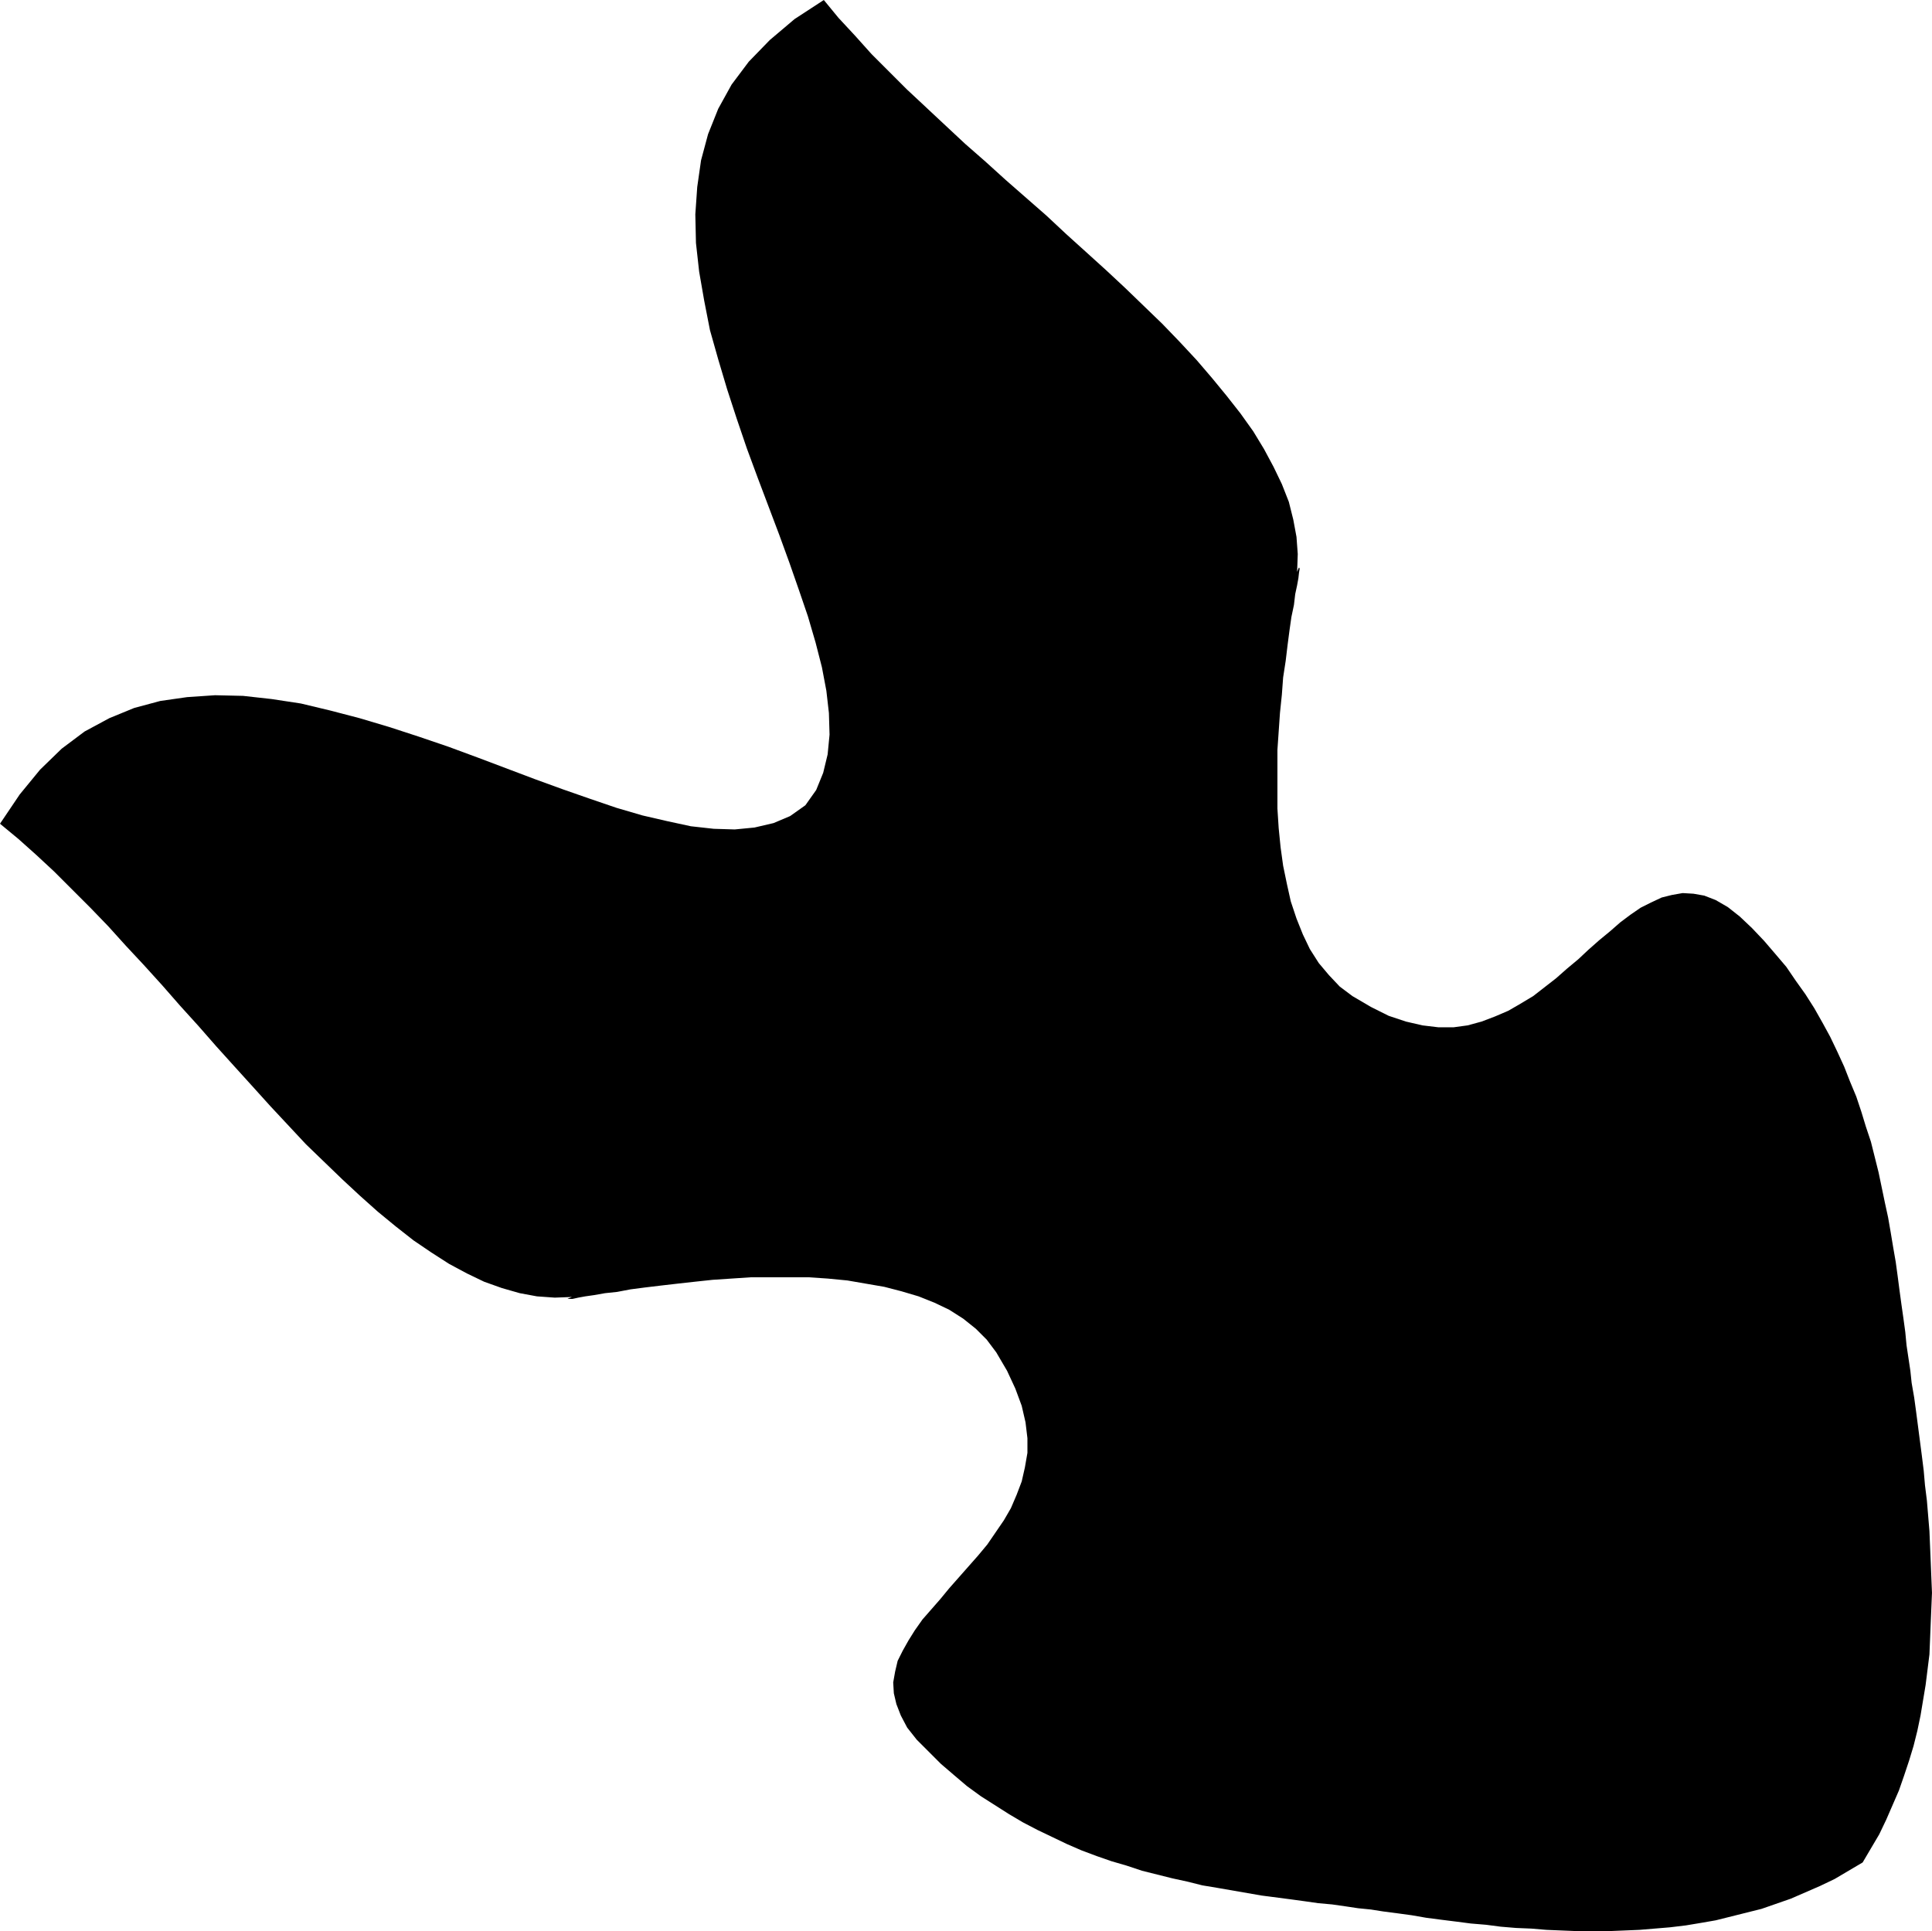
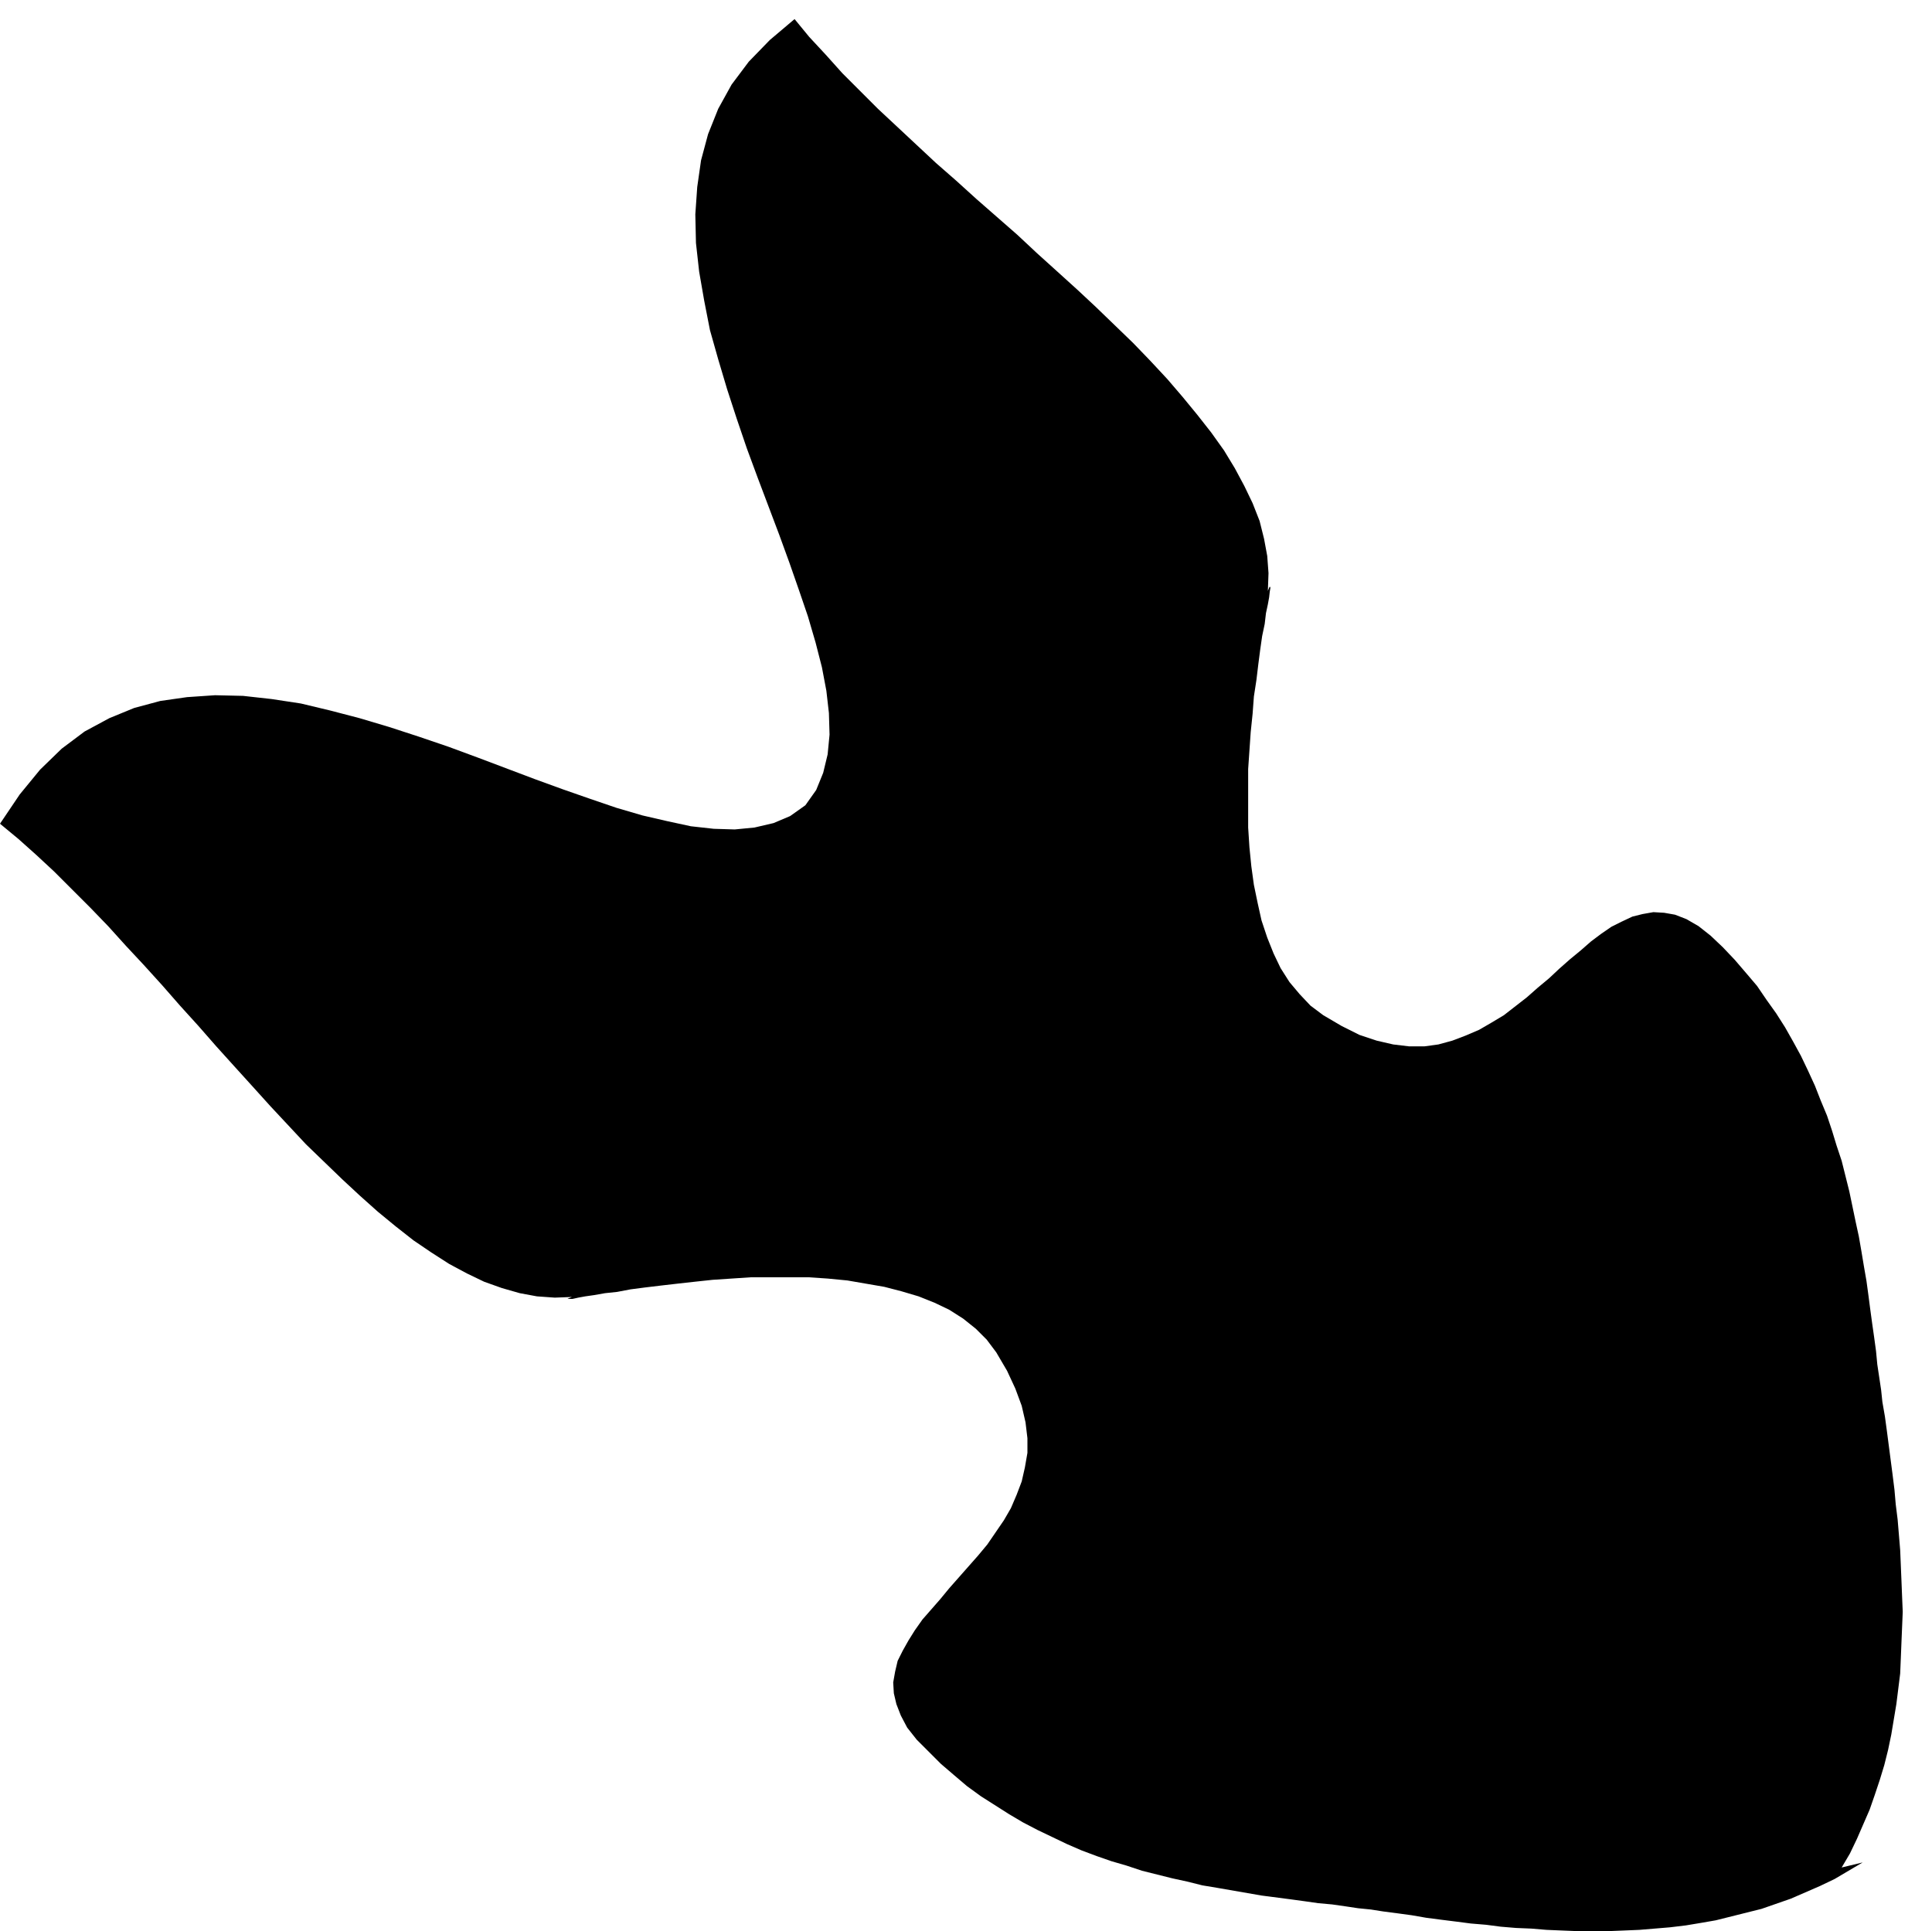
<svg xmlns="http://www.w3.org/2000/svg" xmlns:ns1="http://sodipodi.sourceforge.net/DTD/sodipodi-0.dtd" xmlns:ns2="http://www.inkscape.org/namespaces/inkscape" version="1.0" width="129.852mm" height="129.809mm" id="svg1" ns1:docname="Arrow 0551.wmf">
  <ns1:namedview id="namedview1" pagecolor="#ffffff" bordercolor="#000000" borderopacity="0.25" ns2:showpageshadow="2" ns2:pageopacity="0.0" ns2:pagecheckerboard="0" ns2:deskcolor="#d1d1d1" ns2:document-units="mm" />
  <defs id="defs1">
    <pattern id="WMFhbasepattern" patternUnits="userSpaceOnUse" width="6" height="6" x="0" y="0" />
  </defs>
-   <path style="fill:#000000;fill-opacity:1;fill-rule:evenodd;stroke:none" d="m 473.164,473.164 -3.555,2.101 -3.555,2.101 -3.717,1.778 -3.717,1.616 -3.717,1.616 -3.717,1.293 -3.717,1.293 -3.878,0.97 -3.878,0.97 -3.878,0.97 -3.717,0.646 -3.878,0.646 -4.04,0.485 -3.878,0.323 -3.878,0.323 -3.878,0.162 -4.04,0.162 h -3.878 -3.878 l -4.04,-0.162 -3.878,-0.162 -3.878,-0.323 -3.878,-0.162 -3.878,-0.323 -3.717,-0.485 -3.878,-0.323 -3.717,-0.485 -3.878,-0.485 -3.717,-0.485 -3.717,-0.646 -3.555,-0.485 -3.717,-0.485 -3.07,-0.485 -3.232,-0.323 -3.232,-0.485 -3.394,-0.485 -3.555,-0.323 -3.394,-0.485 -3.555,-0.485 -3.717,-0.485 -3.717,-0.485 -3.717,-0.646 -3.717,-0.646 -3.717,-0.646 -3.878,-0.646 -3.878,-0.97 -3.717,-0.808 -3.878,-0.97 -3.878,-0.97 -3.878,-1.293 -3.878,-1.131 -3.717,-1.293 -3.878,-1.454 -3.717,-1.616 -3.717,-1.778 -3.717,-1.778 -3.717,-1.939 -3.555,-2.101 -3.555,-2.262 -3.555,-2.262 -3.555,-2.586 -3.232,-2.747 -3.394,-2.909 -3.07,-3.07 -3.07,-3.07 -2.424,-3.07 -1.616,-3.07 -1.131,-2.909 -0.646,-2.747 -0.162,-2.747 0.485,-2.747 0.646,-2.747 1.293,-2.586 1.454,-2.586 1.616,-2.586 1.939,-2.747 2.262,-2.586 2.262,-2.586 2.262,-2.747 2.424,-2.747 2.424,-2.747 2.424,-2.747 2.424,-2.909 2.101,-3.07 2.101,-3.07 1.778,-3.07 1.454,-3.394 1.293,-3.394 0.808,-3.555 0.646,-3.717 v -3.717 l -0.485,-4.04 -0.97,-4.202 -1.616,-4.363 -2.101,-4.525 -2.747,-4.686 -2.424,-3.232 -2.747,-2.747 -3.232,-2.586 -3.555,-2.262 -3.717,-1.778 -4.04,-1.616 -4.363,-1.293 -4.363,-1.131 -4.686,-0.808 -4.686,-0.808 -5.01,-0.485 -4.848,-0.323 h -4.848 -5.01 -4.848 l -4.848,0.323 -4.848,0.323 -4.525,0.485 -4.363,0.485 -4.202,0.485 -4.04,0.485 -3.717,0.485 -3.394,0.646 -3.07,0.323 -2.747,0.485 -2.262,0.323 -1.778,0.323 -1.454,0.323 h -0.808 -0.485 l 0.323,-0.162 0.808,-0.323 -4.363,0.162 -4.525,-0.323 -4.363,-0.808 -4.525,-1.293 -4.525,-1.616 -4.363,-2.101 -4.525,-2.424 -4.525,-2.909 -4.525,-3.07 -4.525,-3.555 -4.525,-3.717 -4.525,-4.04 -4.525,-4.202 -4.525,-4.363 -4.686,-4.525 -4.525,-4.848 -4.525,-4.848 -4.525,-5.01 -4.686,-5.171 -4.525,-5.01 -4.525,-5.171 -4.686,-5.171 -4.525,-5.171 -4.686,-5.171 -4.525,-4.848 -4.525,-5.01 -4.525,-4.686 -4.686,-4.686 -4.525,-4.525 -4.525,-4.202 L 4.686,213.15 0,209.272 l 5.01,-7.434 5.171,-6.302 5.494,-5.333 5.818,-4.363 6.302,-3.394 6.302,-2.586 6.626,-1.778 6.787,-0.97 7.11,-0.485 7.11,0.162 7.272,0.808 7.434,1.131 7.434,1.778 7.434,1.939 7.595,2.262 7.434,2.424 7.595,2.586 7.434,2.747 7.272,2.747 7.272,2.747 7.11,2.586 6.949,2.424 6.626,2.262 6.626,1.939 6.302,1.454 5.979,1.293 5.818,0.646 5.333,0.162 5.01,-0.485 4.848,-1.131 4.202,-1.778 3.878,-2.747 2.747,-3.878 1.778,-4.363 1.131,-4.686 0.485,-5.01 -0.162,-5.494 -0.646,-5.656 -1.131,-5.979 -1.616,-6.302 -1.939,-6.626 -2.262,-6.626 -2.424,-6.949 -2.586,-7.11 -2.747,-7.272 -2.747,-7.272 -2.747,-7.434 -2.586,-7.595 -2.424,-7.434 -2.262,-7.595 -2.101,-7.434 -1.454,-7.434 -1.293,-7.434 -0.808,-7.272 -0.162,-7.272 0.485,-6.949 0.97,-6.787 1.778,-6.626 2.586,-6.464 3.394,-6.141 4.363,-5.818 5.333,-5.494 6.302,-5.333 L 209.272,0 l 3.717,4.525 4.202,4.525 4.202,4.686 4.525,4.525 4.525,4.525 4.848,4.525 5.01,4.686 4.848,4.525 5.171,4.525 5.171,4.686 5.171,4.525 5.171,4.525 5.01,4.686 5.01,4.525 5.171,4.686 4.848,4.525 4.686,4.525 4.686,4.525 4.363,4.525 4.363,4.686 3.878,4.525 3.717,4.525 3.555,4.525 3.232,4.525 2.747,4.525 2.424,4.525 2.101,4.363 1.778,4.525 1.131,4.525 0.808,4.363 0.323,4.363 -0.162,4.525 0.323,-0.808 0.162,-0.323 0.162,0.323 -0.162,0.97 -0.162,1.454 -0.323,1.778 -0.485,2.262 -0.323,2.747 -0.646,3.07 -0.485,3.394 -0.485,3.717 -0.485,4.04 -0.646,4.202 -0.323,4.363 -0.485,4.686 -0.323,4.686 -0.323,4.686 v 5.01 4.848 5.01 l 0.323,5.01 0.485,4.848 0.646,4.686 0.97,4.686 0.97,4.363 1.454,4.363 1.616,4.04 1.778,3.717 2.262,3.555 2.586,3.07 2.747,2.909 3.232,2.424 4.686,2.747 4.525,2.262 4.363,1.454 4.202,0.97 4.04,0.485 h 3.878 l 3.555,-0.485 3.555,-0.97 3.394,-1.293 3.394,-1.454 3.07,-1.778 3.232,-1.939 2.909,-2.262 2.909,-2.262 2.747,-2.424 2.909,-2.424 2.586,-2.424 2.747,-2.424 2.747,-2.262 2.586,-2.262 2.586,-1.939 2.586,-1.778 2.586,-1.293 2.747,-1.293 2.586,-0.646 2.747,-0.485 2.747,0.162 2.747,0.485 2.909,1.131 3.07,1.778 3.07,2.424 3.07,2.909 3.07,3.232 2.909,3.394 2.747,3.232 2.424,3.555 2.424,3.394 2.262,3.555 2.101,3.717 1.939,3.555 1.778,3.717 1.778,3.878 1.454,3.717 1.616,3.878 1.293,3.878 1.131,3.717 1.293,3.878 0.97,3.878 0.97,3.878 0.808,3.878 0.808,3.878 0.808,3.717 0.646,3.717 0.646,3.878 0.646,3.717 0.485,3.555 0.485,3.717 0.485,3.555 0.485,3.394 0.485,3.555 0.323,3.394 0.485,3.232 0.485,3.232 0.323,3.07 0.646,3.717 0.485,3.555 0.485,3.717 0.485,3.717 0.485,3.717 0.485,3.878 0.323,3.717 0.485,3.878 0.323,3.878 0.323,3.878 0.162,3.878 0.162,3.878 0.162,4.04 0.162,3.878 -0.162,3.878 -0.162,3.878 -0.162,4.04 -0.162,3.878 -0.485,3.878 -0.485,3.878 -0.646,3.878 -0.646,3.878 -0.808,3.878 -0.97,3.878 -1.131,3.717 -1.293,3.878 -1.293,3.717 -1.616,3.717 -1.616,3.717 -1.778,3.717 -2.101,3.555 z" id="path1" />
+   <path style="fill:#000000;fill-opacity:1;fill-rule:evenodd;stroke:none" d="m 473.164,473.164 -3.555,2.101 -3.555,2.101 -3.717,1.778 -3.717,1.616 -3.717,1.616 -3.717,1.293 -3.717,1.293 -3.878,0.97 -3.878,0.97 -3.878,0.97 -3.717,0.646 -3.878,0.646 -4.04,0.485 -3.878,0.323 -3.878,0.323 -3.878,0.162 -4.04,0.162 h -3.878 -3.878 l -4.04,-0.162 -3.878,-0.162 -3.878,-0.323 -3.878,-0.162 -3.878,-0.323 -3.717,-0.485 -3.878,-0.323 -3.717,-0.485 -3.878,-0.485 -3.717,-0.485 -3.717,-0.646 -3.555,-0.485 -3.717,-0.485 -3.07,-0.485 -3.232,-0.323 -3.232,-0.485 -3.394,-0.485 -3.555,-0.323 -3.394,-0.485 -3.555,-0.485 -3.717,-0.485 -3.717,-0.485 -3.717,-0.646 -3.717,-0.646 -3.717,-0.646 -3.878,-0.646 -3.878,-0.97 -3.717,-0.808 -3.878,-0.97 -3.878,-0.97 -3.878,-1.293 -3.878,-1.131 -3.717,-1.293 -3.878,-1.454 -3.717,-1.616 -3.717,-1.778 -3.717,-1.778 -3.717,-1.939 -3.555,-2.101 -3.555,-2.262 -3.555,-2.262 -3.555,-2.586 -3.232,-2.747 -3.394,-2.909 -3.07,-3.07 -3.07,-3.07 -2.424,-3.07 -1.616,-3.07 -1.131,-2.909 -0.646,-2.747 -0.162,-2.747 0.485,-2.747 0.646,-2.747 1.293,-2.586 1.454,-2.586 1.616,-2.586 1.939,-2.747 2.262,-2.586 2.262,-2.586 2.262,-2.747 2.424,-2.747 2.424,-2.747 2.424,-2.747 2.424,-2.909 2.101,-3.07 2.101,-3.07 1.778,-3.07 1.454,-3.394 1.293,-3.394 0.808,-3.555 0.646,-3.717 v -3.717 l -0.485,-4.04 -0.97,-4.202 -1.616,-4.363 -2.101,-4.525 -2.747,-4.686 -2.424,-3.232 -2.747,-2.747 -3.232,-2.586 -3.555,-2.262 -3.717,-1.778 -4.04,-1.616 -4.363,-1.293 -4.363,-1.131 -4.686,-0.808 -4.686,-0.808 -5.01,-0.485 -4.848,-0.323 h -4.848 -5.01 -4.848 l -4.848,0.323 -4.848,0.323 -4.525,0.485 -4.363,0.485 -4.202,0.485 -4.04,0.485 -3.717,0.485 -3.394,0.646 -3.07,0.323 -2.747,0.485 -2.262,0.323 -1.778,0.323 -1.454,0.323 h -0.808 -0.485 l 0.323,-0.162 0.808,-0.323 -4.363,0.162 -4.525,-0.323 -4.363,-0.808 -4.525,-1.293 -4.525,-1.616 -4.363,-2.101 -4.525,-2.424 -4.525,-2.909 -4.525,-3.07 -4.525,-3.555 -4.525,-3.717 -4.525,-4.04 -4.525,-4.202 -4.525,-4.363 -4.686,-4.525 -4.525,-4.848 -4.525,-4.848 -4.525,-5.01 -4.686,-5.171 -4.525,-5.01 -4.525,-5.171 -4.686,-5.171 -4.525,-5.171 -4.686,-5.171 -4.525,-4.848 -4.525,-5.01 -4.525,-4.686 -4.686,-4.686 -4.525,-4.525 -4.525,-4.202 L 4.686,213.15 0,209.272 l 5.01,-7.434 5.171,-6.302 5.494,-5.333 5.818,-4.363 6.302,-3.394 6.302,-2.586 6.626,-1.778 6.787,-0.97 7.11,-0.485 7.11,0.162 7.272,0.808 7.434,1.131 7.434,1.778 7.434,1.939 7.595,2.262 7.434,2.424 7.595,2.586 7.434,2.747 7.272,2.747 7.272,2.747 7.11,2.586 6.949,2.424 6.626,2.262 6.626,1.939 6.302,1.454 5.979,1.293 5.818,0.646 5.333,0.162 5.01,-0.485 4.848,-1.131 4.202,-1.778 3.878,-2.747 2.747,-3.878 1.778,-4.363 1.131,-4.686 0.485,-5.01 -0.162,-5.494 -0.646,-5.656 -1.131,-5.979 -1.616,-6.302 -1.939,-6.626 -2.262,-6.626 -2.424,-6.949 -2.586,-7.11 -2.747,-7.272 -2.747,-7.272 -2.747,-7.434 -2.586,-7.595 -2.424,-7.434 -2.262,-7.595 -2.101,-7.434 -1.454,-7.434 -1.293,-7.434 -0.808,-7.272 -0.162,-7.272 0.485,-6.949 0.97,-6.787 1.778,-6.626 2.586,-6.464 3.394,-6.141 4.363,-5.818 5.333,-5.494 6.302,-5.333 l 3.717,4.525 4.202,4.525 4.202,4.686 4.525,4.525 4.525,4.525 4.848,4.525 5.01,4.686 4.848,4.525 5.171,4.525 5.171,4.686 5.171,4.525 5.171,4.525 5.01,4.686 5.01,4.525 5.171,4.686 4.848,4.525 4.686,4.525 4.686,4.525 4.363,4.525 4.363,4.686 3.878,4.525 3.717,4.525 3.555,4.525 3.232,4.525 2.747,4.525 2.424,4.525 2.101,4.363 1.778,4.525 1.131,4.525 0.808,4.363 0.323,4.363 -0.162,4.525 0.323,-0.808 0.162,-0.323 0.162,0.323 -0.162,0.97 -0.162,1.454 -0.323,1.778 -0.485,2.262 -0.323,2.747 -0.646,3.07 -0.485,3.394 -0.485,3.717 -0.485,4.04 -0.646,4.202 -0.323,4.363 -0.485,4.686 -0.323,4.686 -0.323,4.686 v 5.01 4.848 5.01 l 0.323,5.01 0.485,4.848 0.646,4.686 0.97,4.686 0.97,4.363 1.454,4.363 1.616,4.04 1.778,3.717 2.262,3.555 2.586,3.07 2.747,2.909 3.232,2.424 4.686,2.747 4.525,2.262 4.363,1.454 4.202,0.97 4.04,0.485 h 3.878 l 3.555,-0.485 3.555,-0.97 3.394,-1.293 3.394,-1.454 3.07,-1.778 3.232,-1.939 2.909,-2.262 2.909,-2.262 2.747,-2.424 2.909,-2.424 2.586,-2.424 2.747,-2.424 2.747,-2.262 2.586,-2.262 2.586,-1.939 2.586,-1.778 2.586,-1.293 2.747,-1.293 2.586,-0.646 2.747,-0.485 2.747,0.162 2.747,0.485 2.909,1.131 3.07,1.778 3.07,2.424 3.07,2.909 3.07,3.232 2.909,3.394 2.747,3.232 2.424,3.555 2.424,3.394 2.262,3.555 2.101,3.717 1.939,3.555 1.778,3.717 1.778,3.878 1.454,3.717 1.616,3.878 1.293,3.878 1.131,3.717 1.293,3.878 0.97,3.878 0.97,3.878 0.808,3.878 0.808,3.878 0.808,3.717 0.646,3.717 0.646,3.878 0.646,3.717 0.485,3.555 0.485,3.717 0.485,3.555 0.485,3.394 0.485,3.555 0.323,3.394 0.485,3.232 0.485,3.232 0.323,3.07 0.646,3.717 0.485,3.555 0.485,3.717 0.485,3.717 0.485,3.717 0.485,3.878 0.323,3.717 0.485,3.878 0.323,3.878 0.323,3.878 0.162,3.878 0.162,3.878 0.162,4.04 0.162,3.878 -0.162,3.878 -0.162,3.878 -0.162,4.04 -0.162,3.878 -0.485,3.878 -0.485,3.878 -0.646,3.878 -0.646,3.878 -0.808,3.878 -0.97,3.878 -1.131,3.717 -1.293,3.878 -1.293,3.717 -1.616,3.717 -1.616,3.717 -1.778,3.717 -2.101,3.555 z" id="path1" />
</svg>